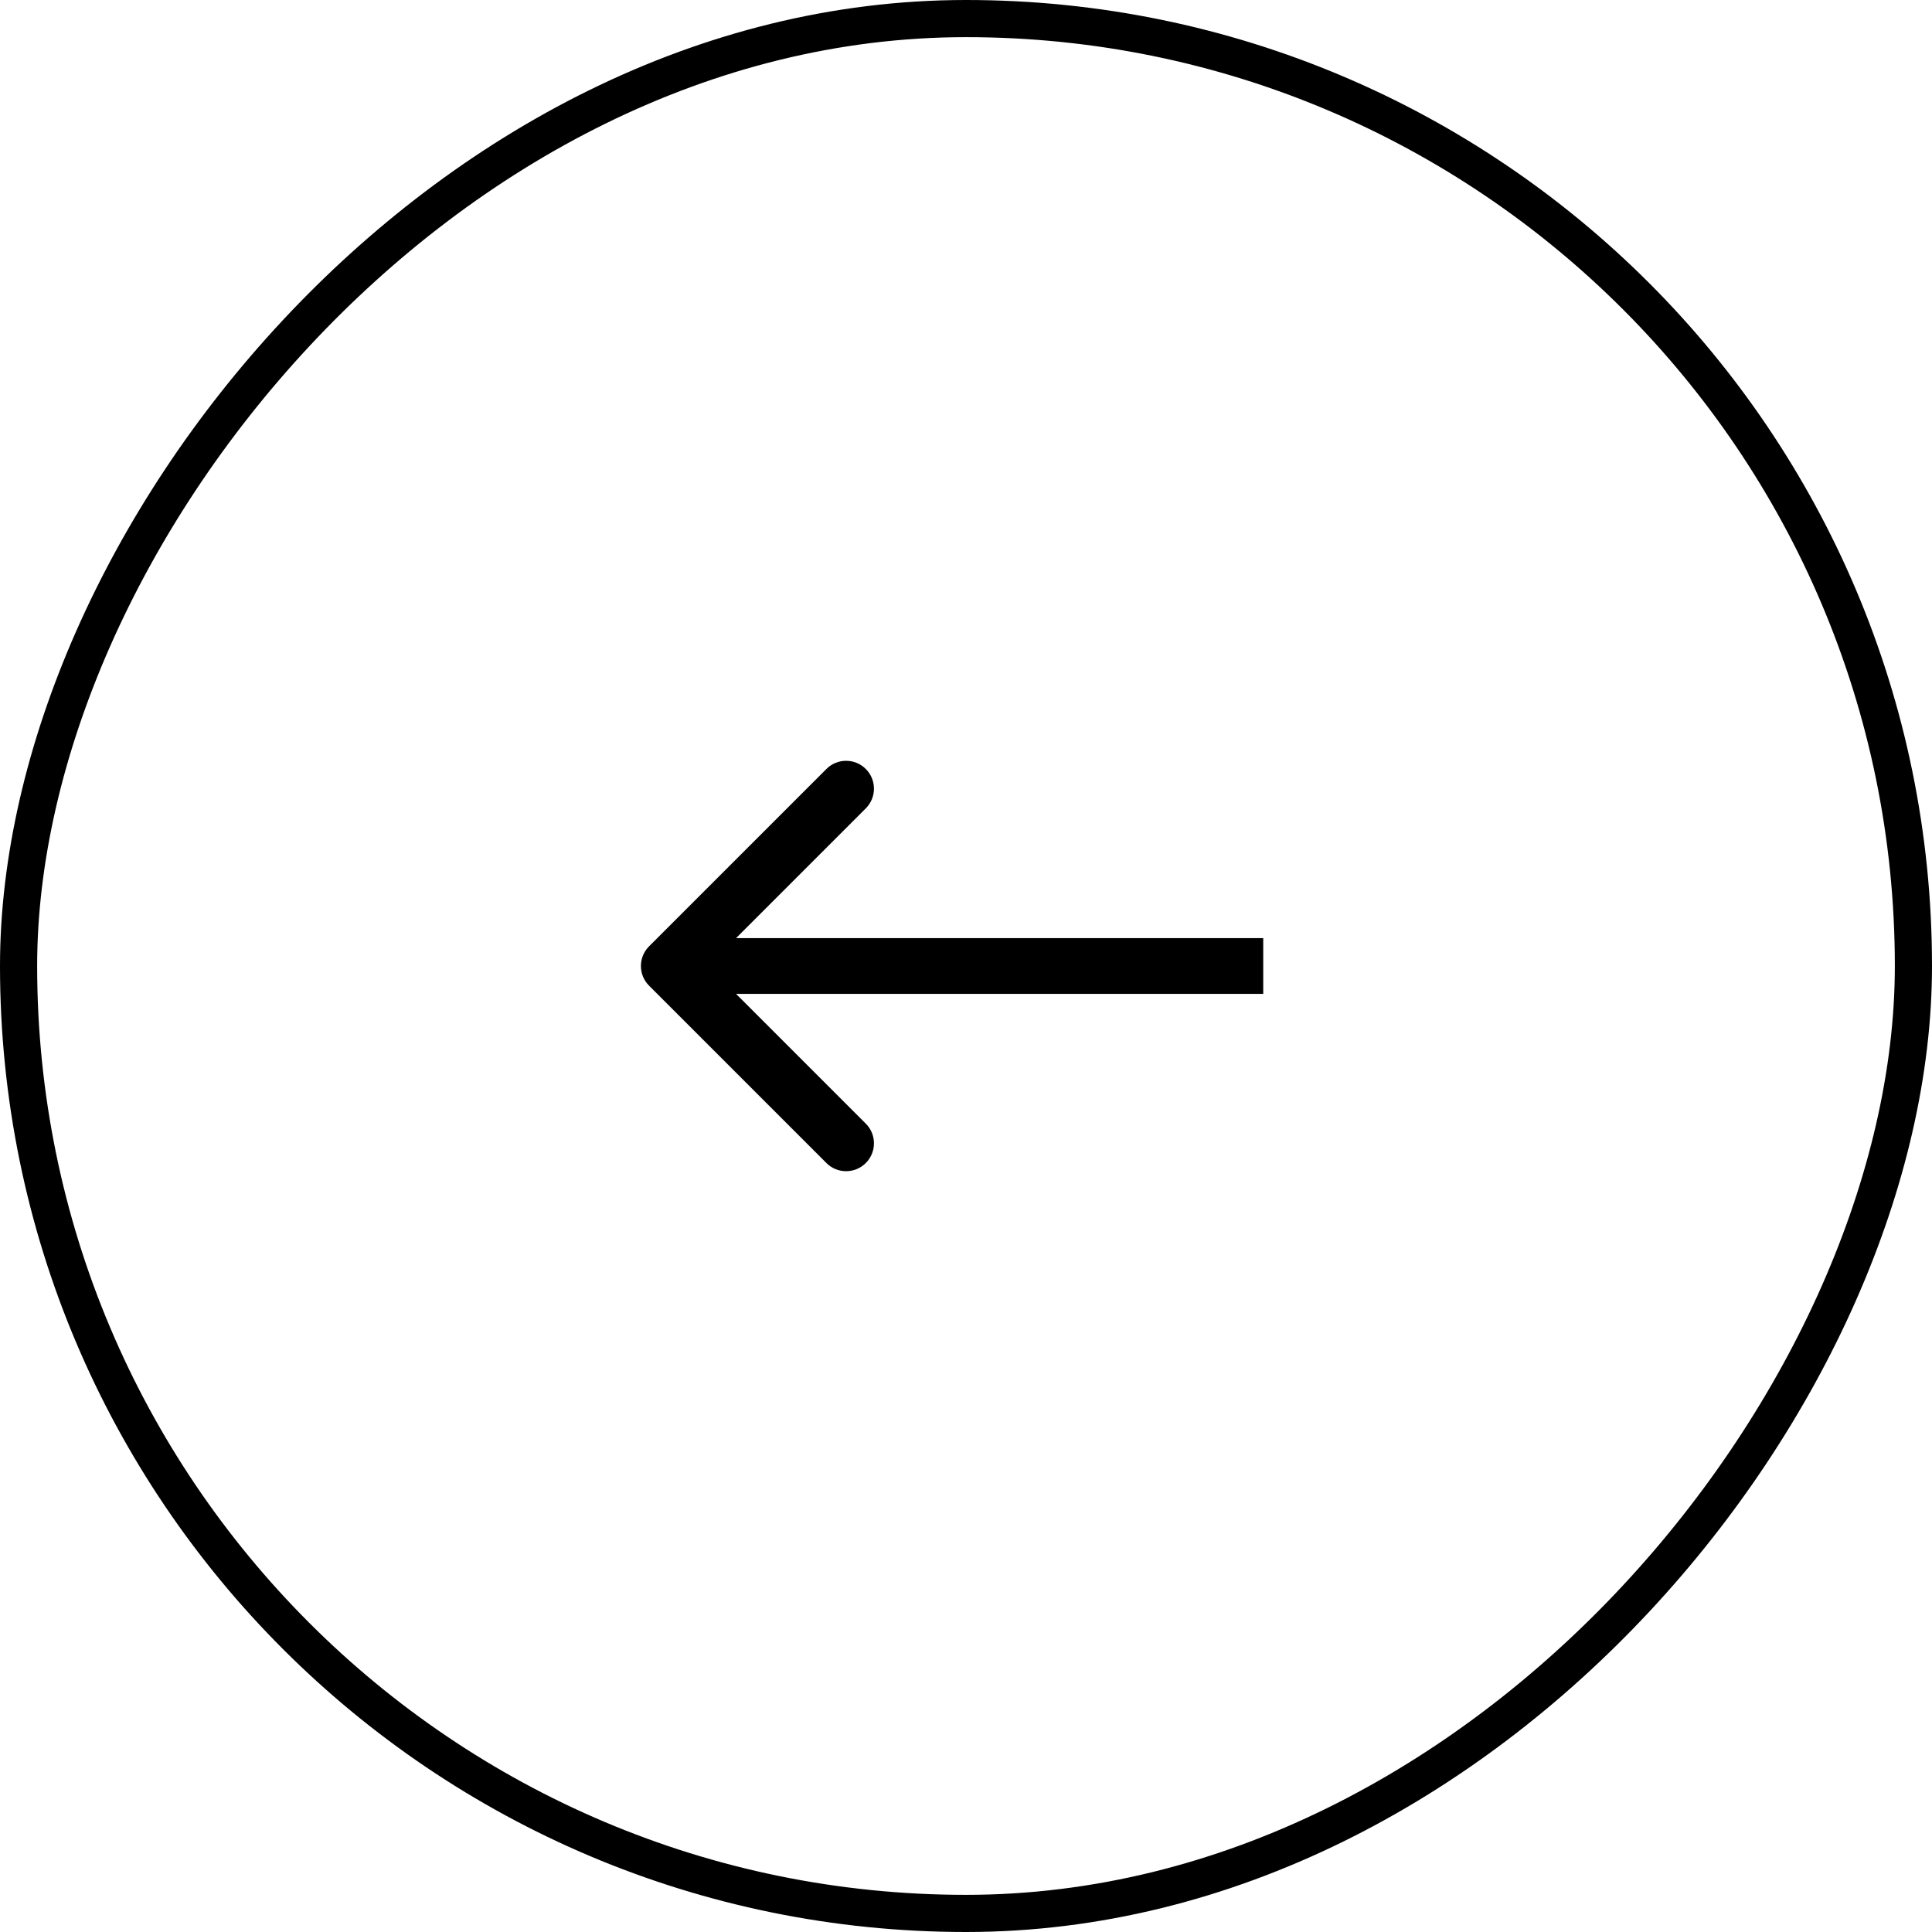
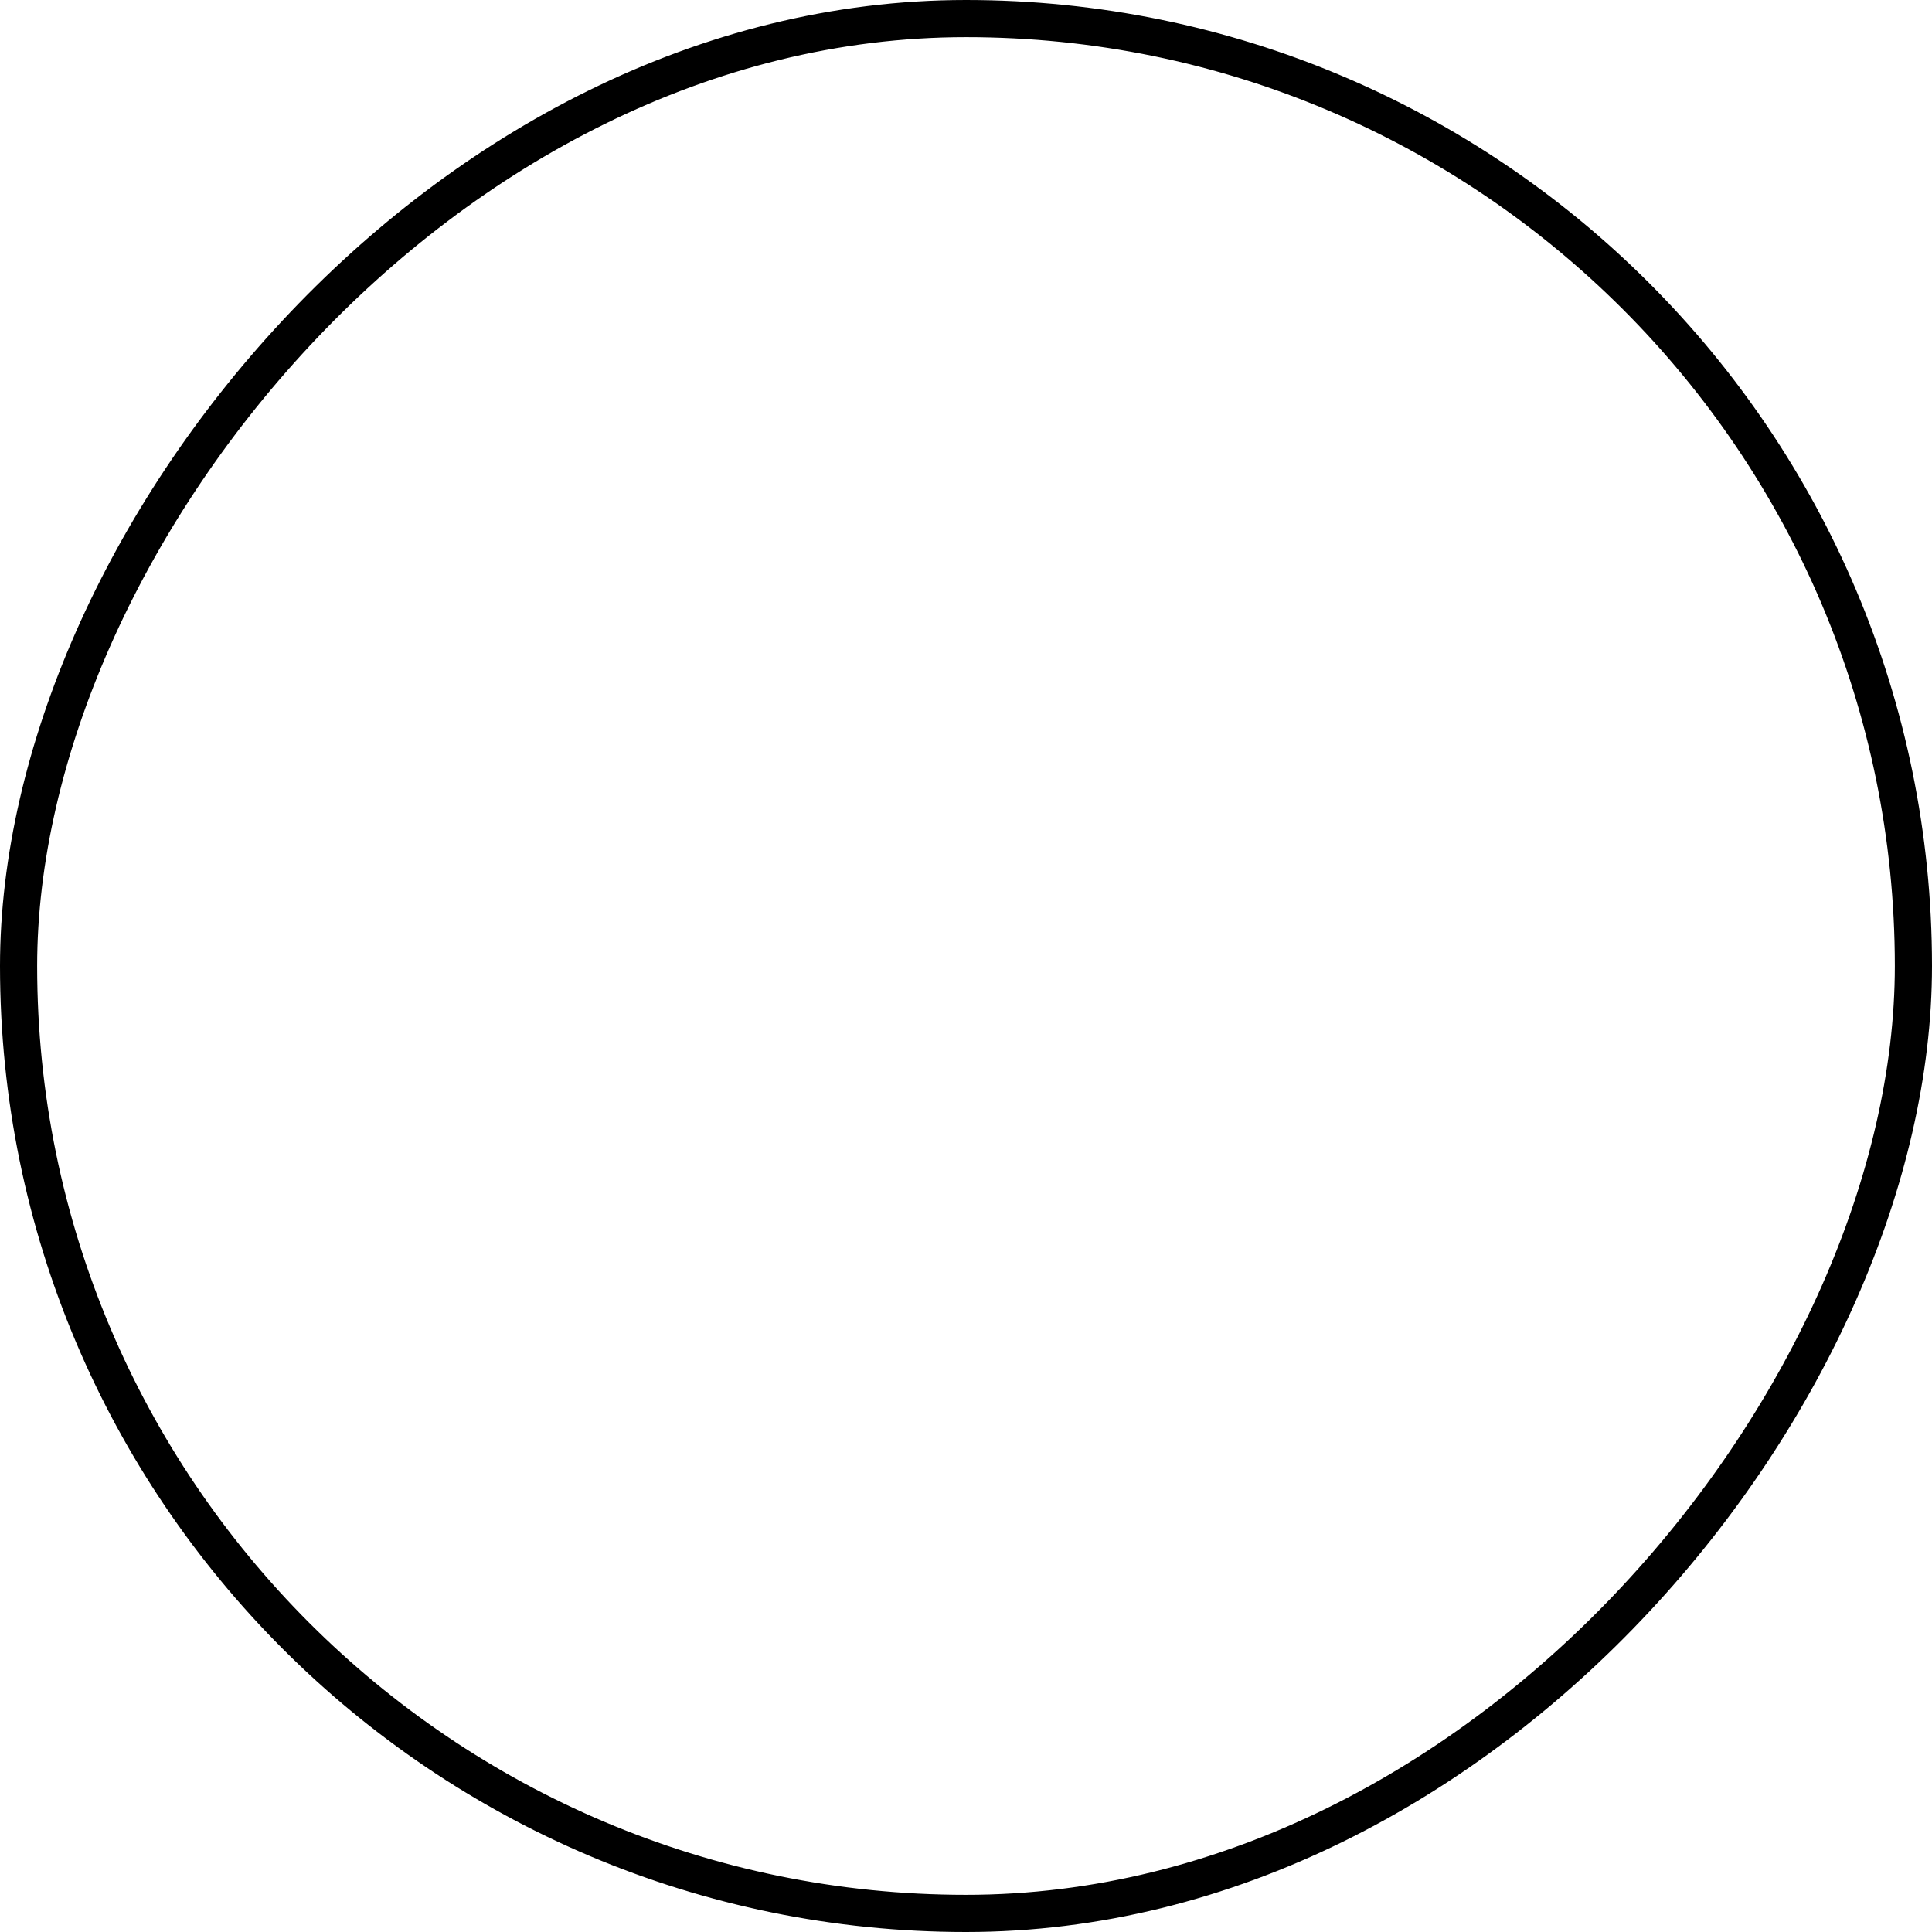
<svg xmlns="http://www.w3.org/2000/svg" width="52" height="52" viewBox="0 0 52 52" fill="none">
  <rect x="-0.5" y="0.5" width="51" height="51" rx="25.5" transform="matrix(-1 0 0 1 51 0)" stroke="black" />
-   <path d="M17.47 25.47C17.177 25.763 17.177 26.237 17.47 26.53L22.243 31.303C22.535 31.596 23.01 31.596 23.303 31.303C23.596 31.01 23.596 30.535 23.303 30.243L19.061 26L23.303 21.757C23.596 21.465 23.596 20.99 23.303 20.697C23.01 20.404 22.535 20.404 22.243 20.697L17.47 25.47ZM34 25.25L18 25.25V26.75L34 26.75V25.25Z" fill="black" />
</svg>